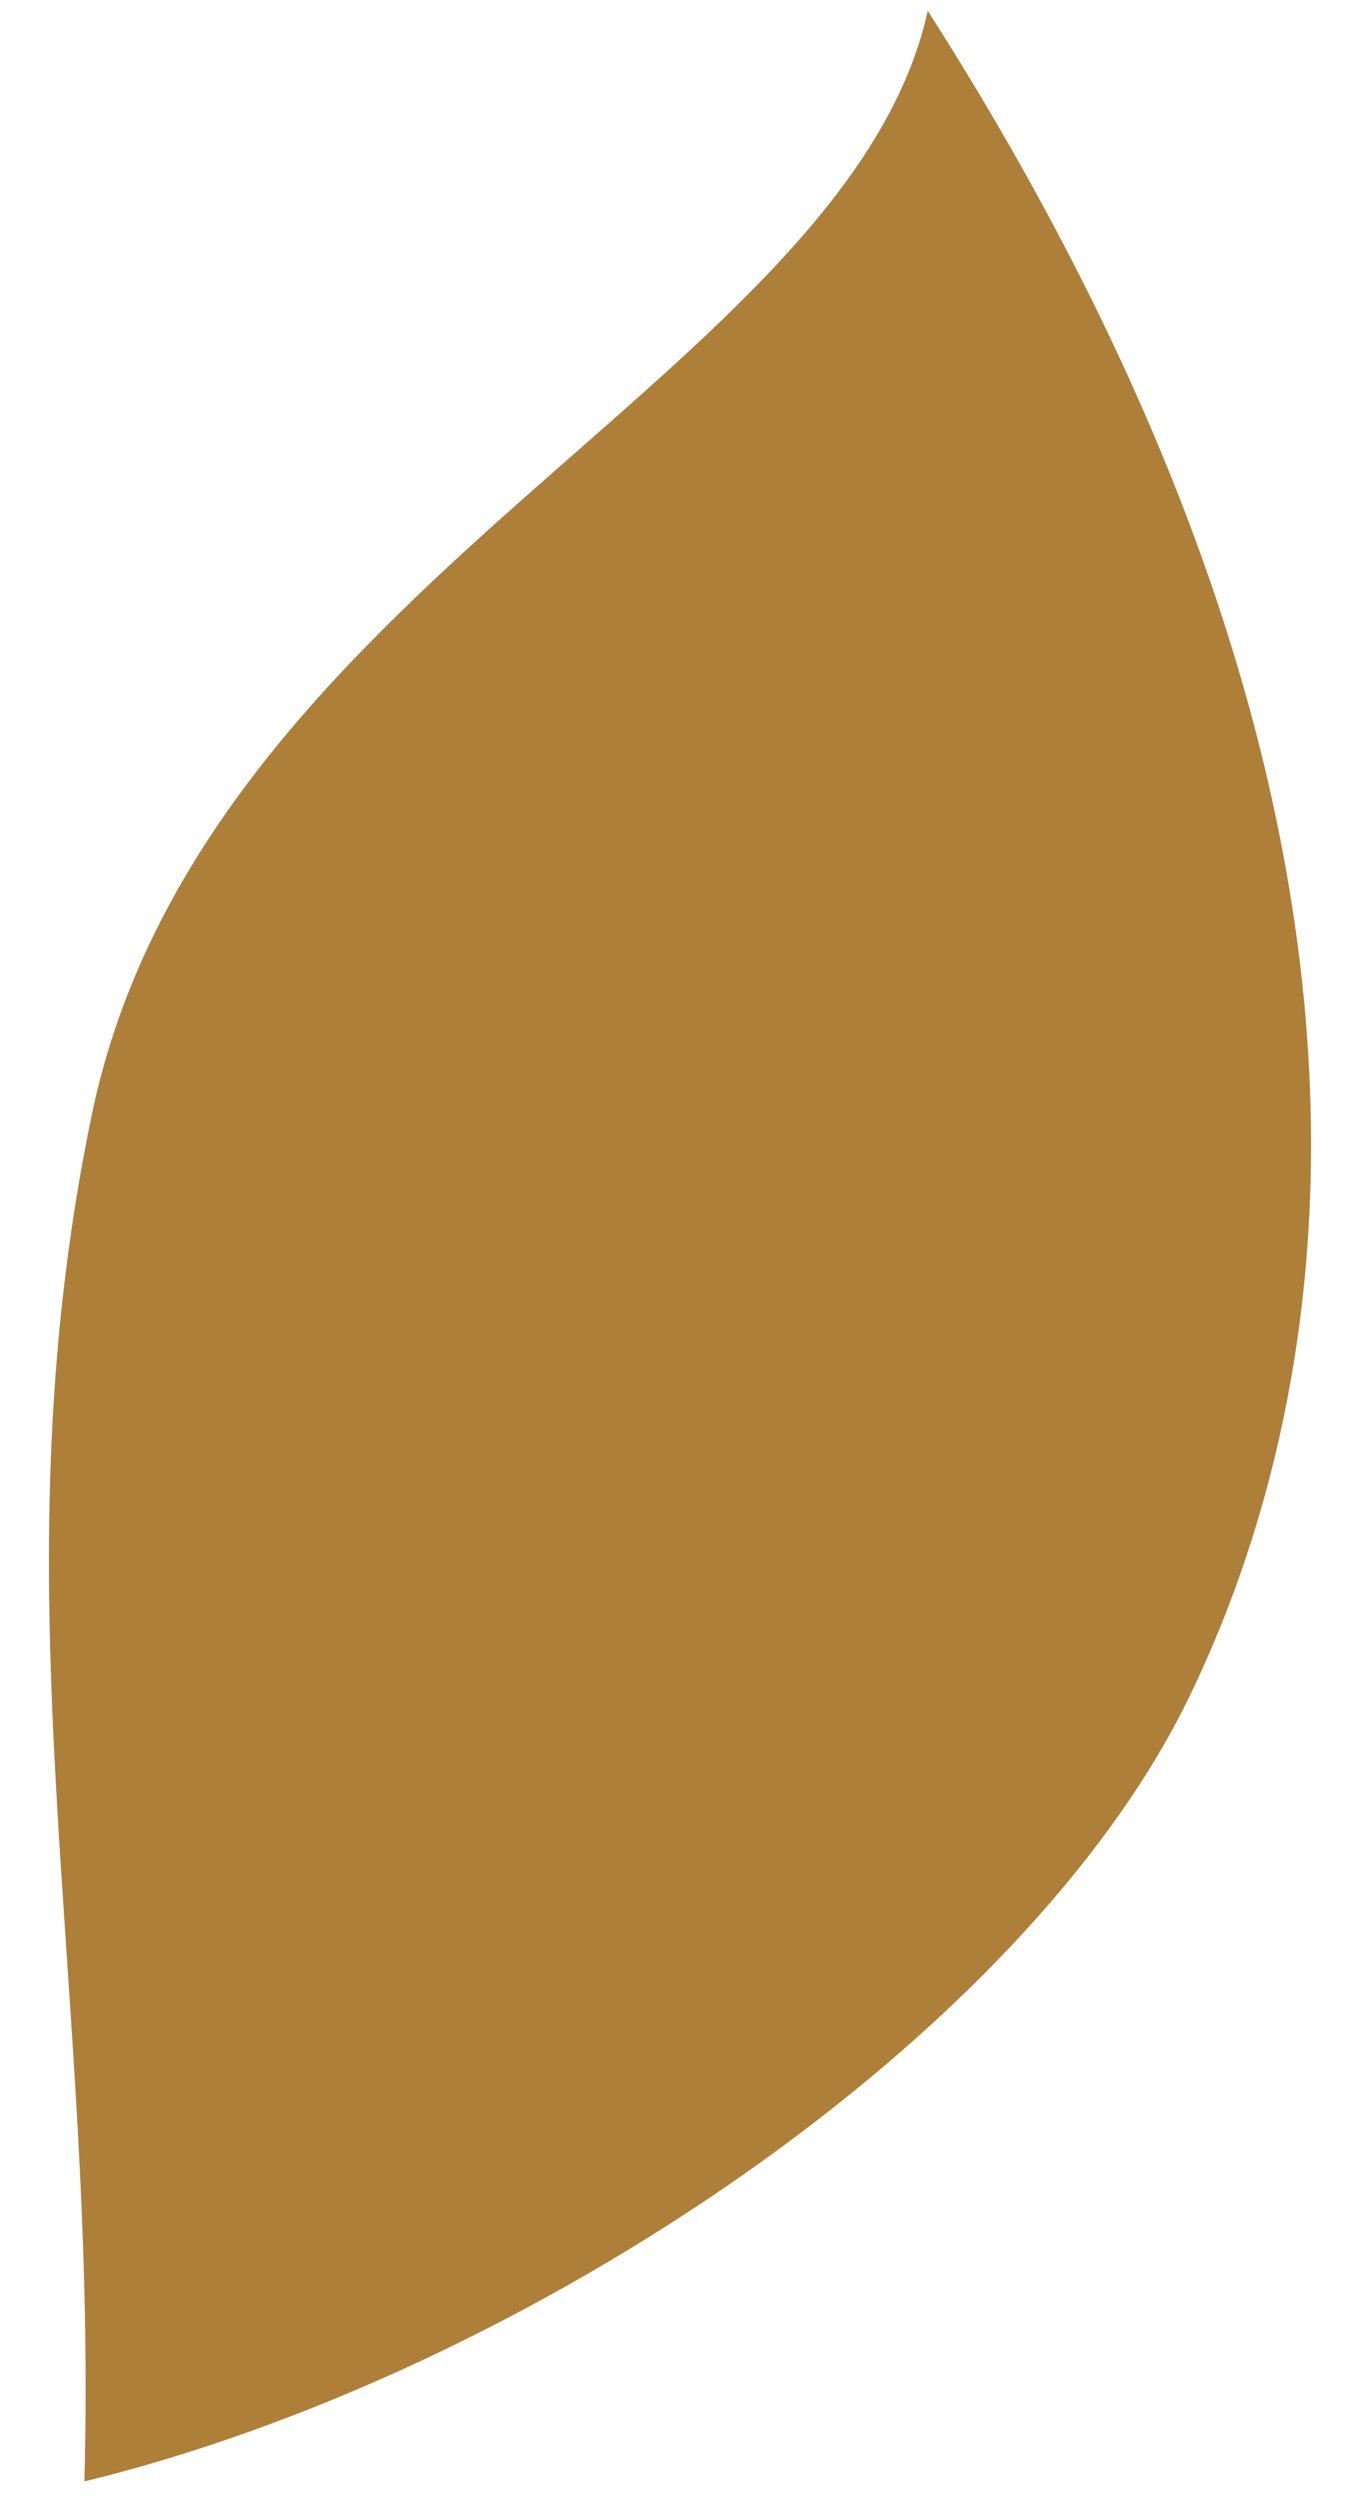
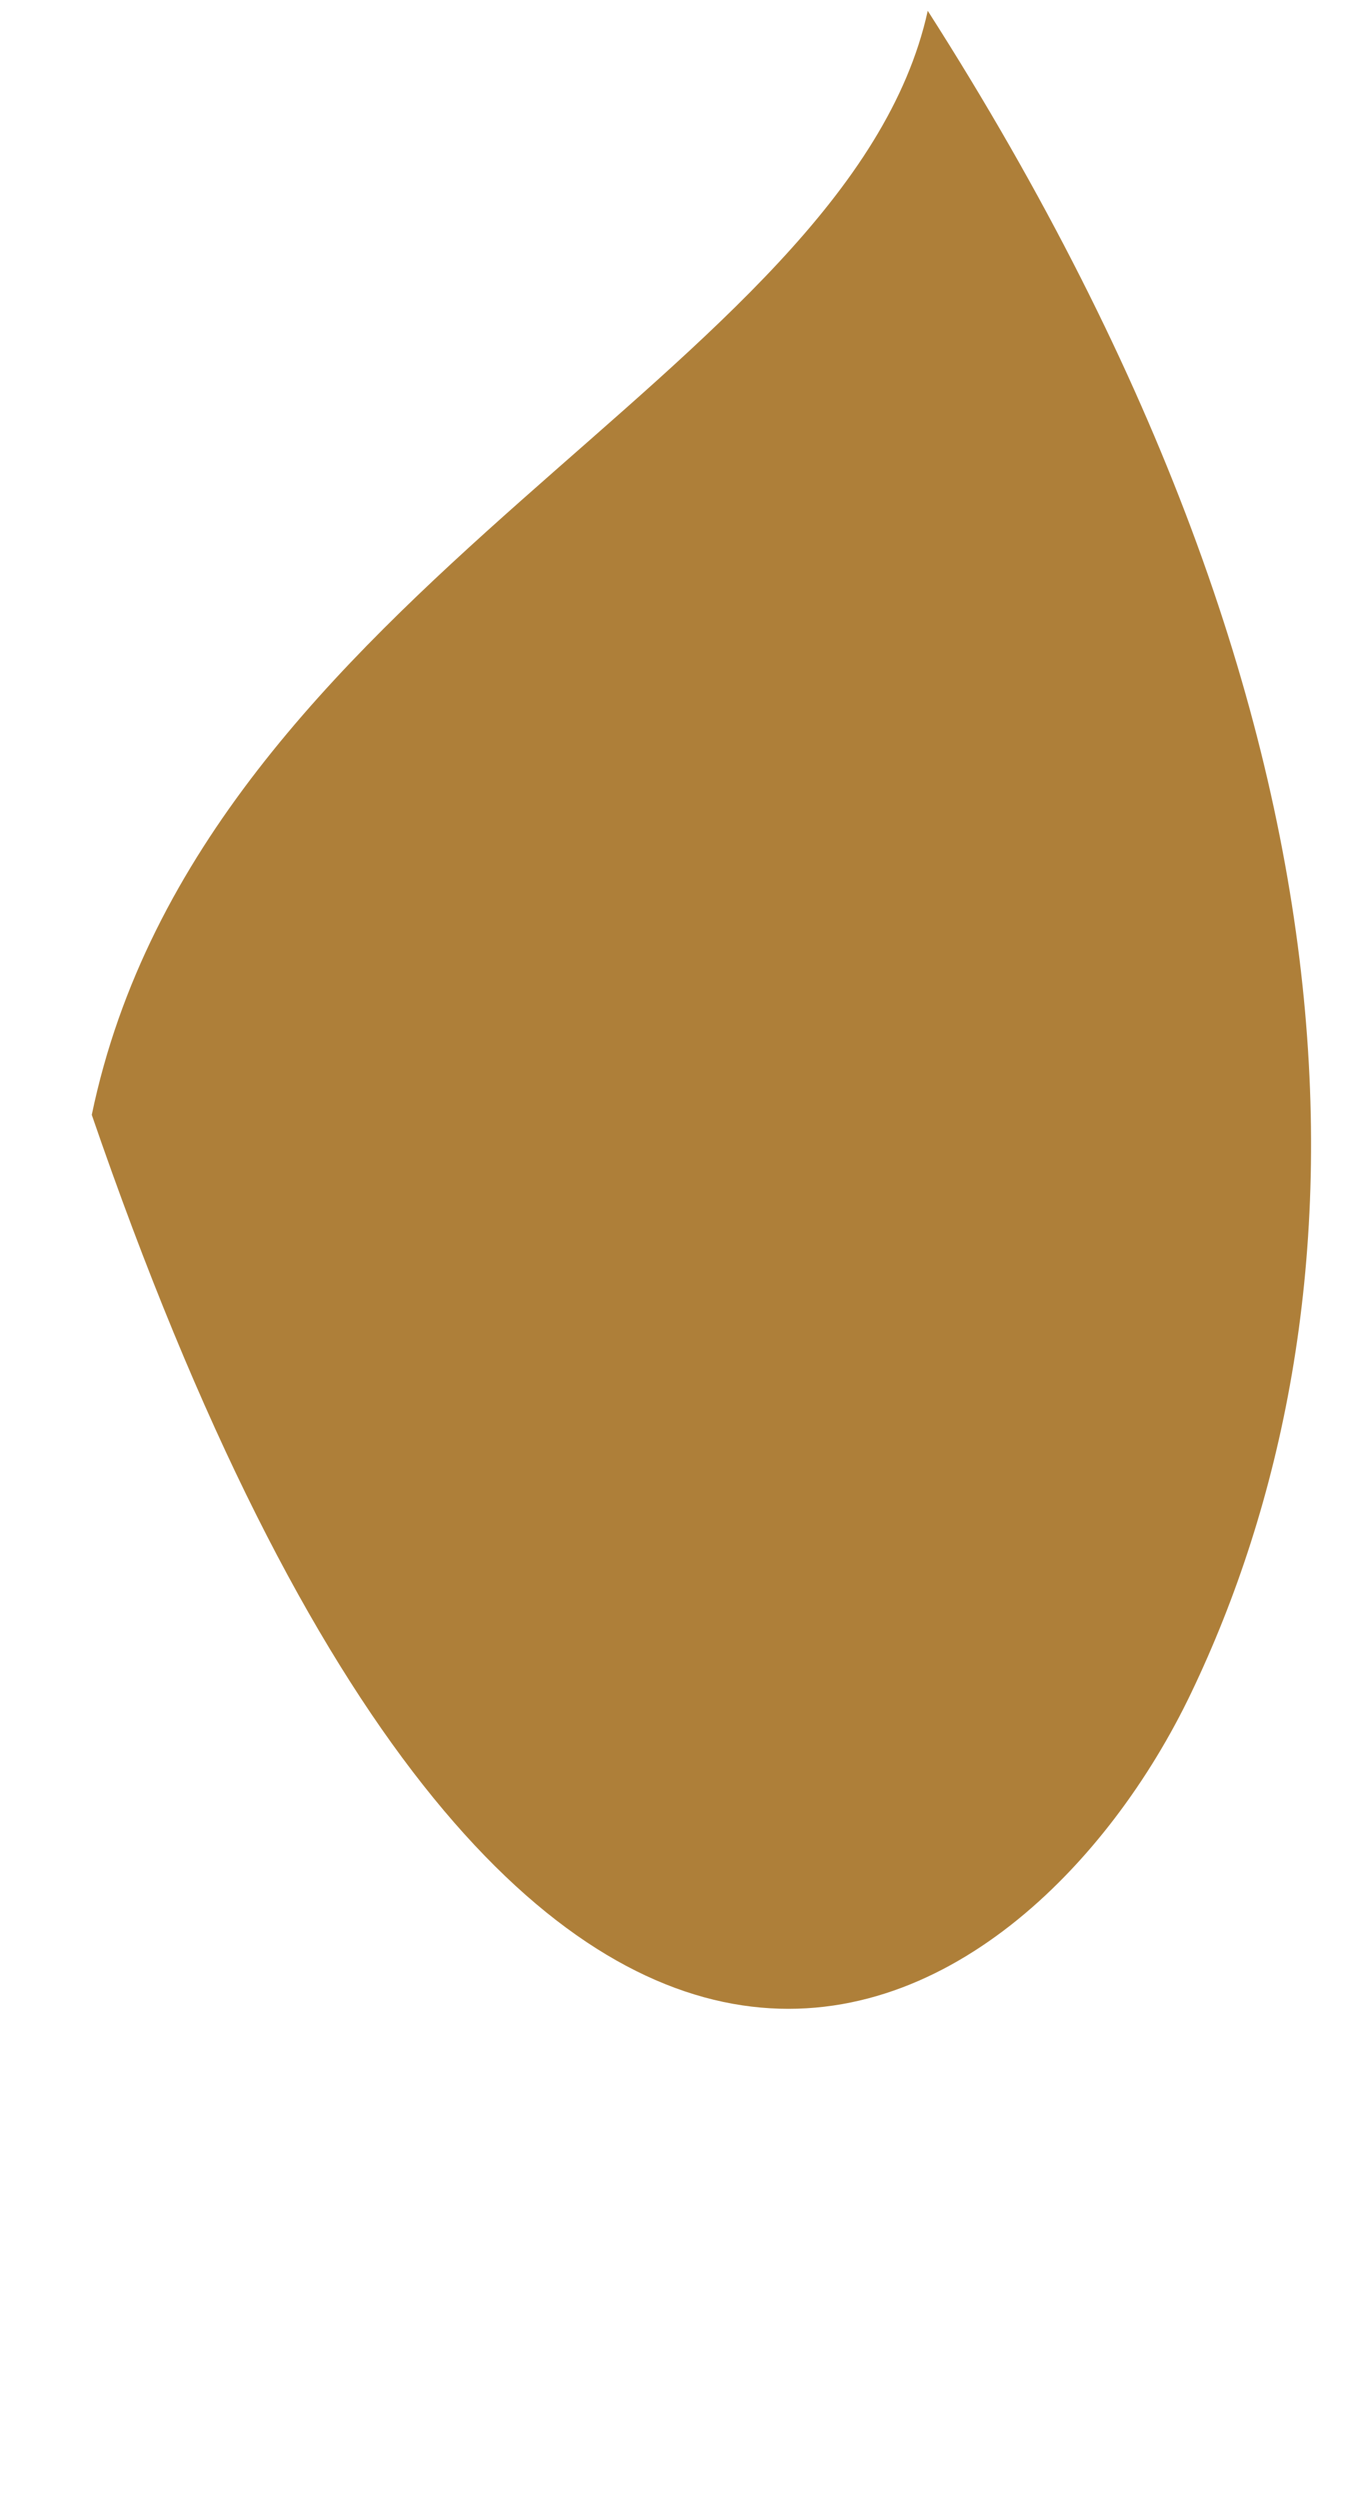
<svg xmlns="http://www.w3.org/2000/svg" width="24" height="44" viewBox="0 0 24 44" fill="none">
-   <path d="M1.616 19.62C-0.124 28 1.726 34.84 1.486 43.67C9.236 41.78 18.076 35.86 20.976 29.79C24.146 23.17 24.576 13.08 16.336 0.19C14.926 6.59 3.556 10.3 1.616 19.62Z" fill="#AE7F39" />
+   <path d="M1.616 19.62C9.236 41.78 18.076 35.86 20.976 29.79C24.146 23.17 24.576 13.08 16.336 0.19C14.926 6.59 3.556 10.3 1.616 19.62Z" fill="#AE7F39" />
</svg>